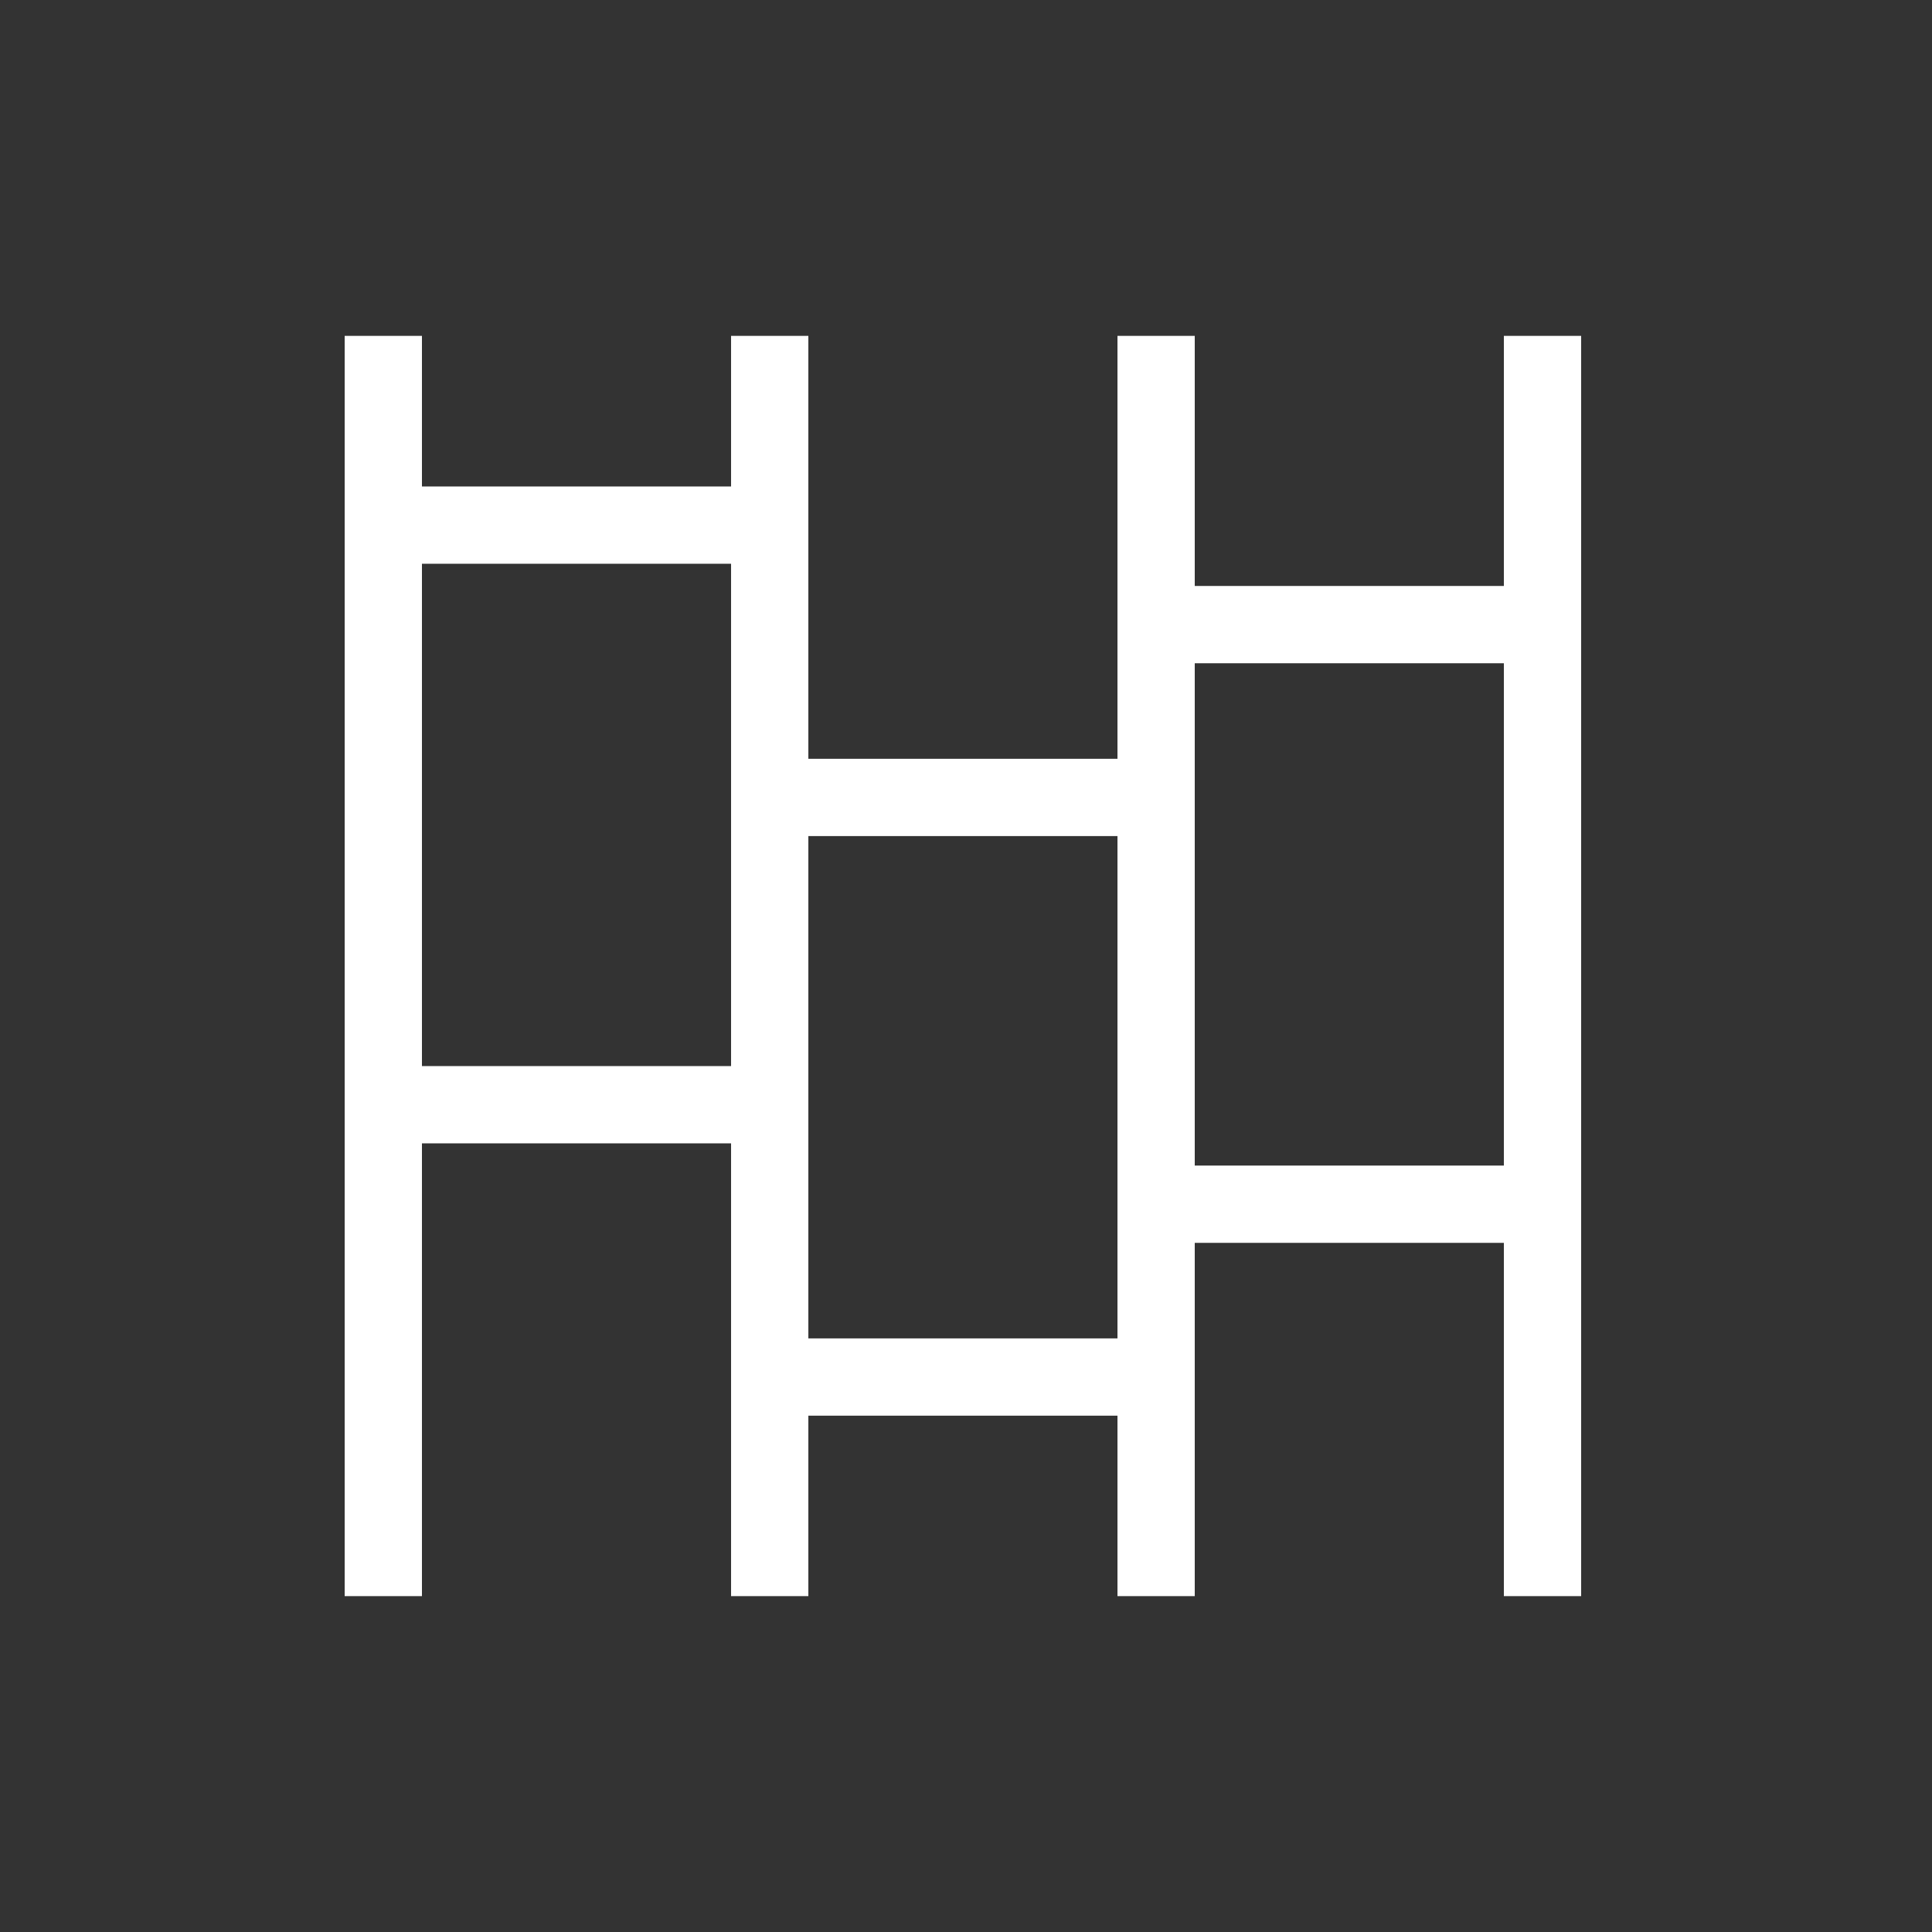
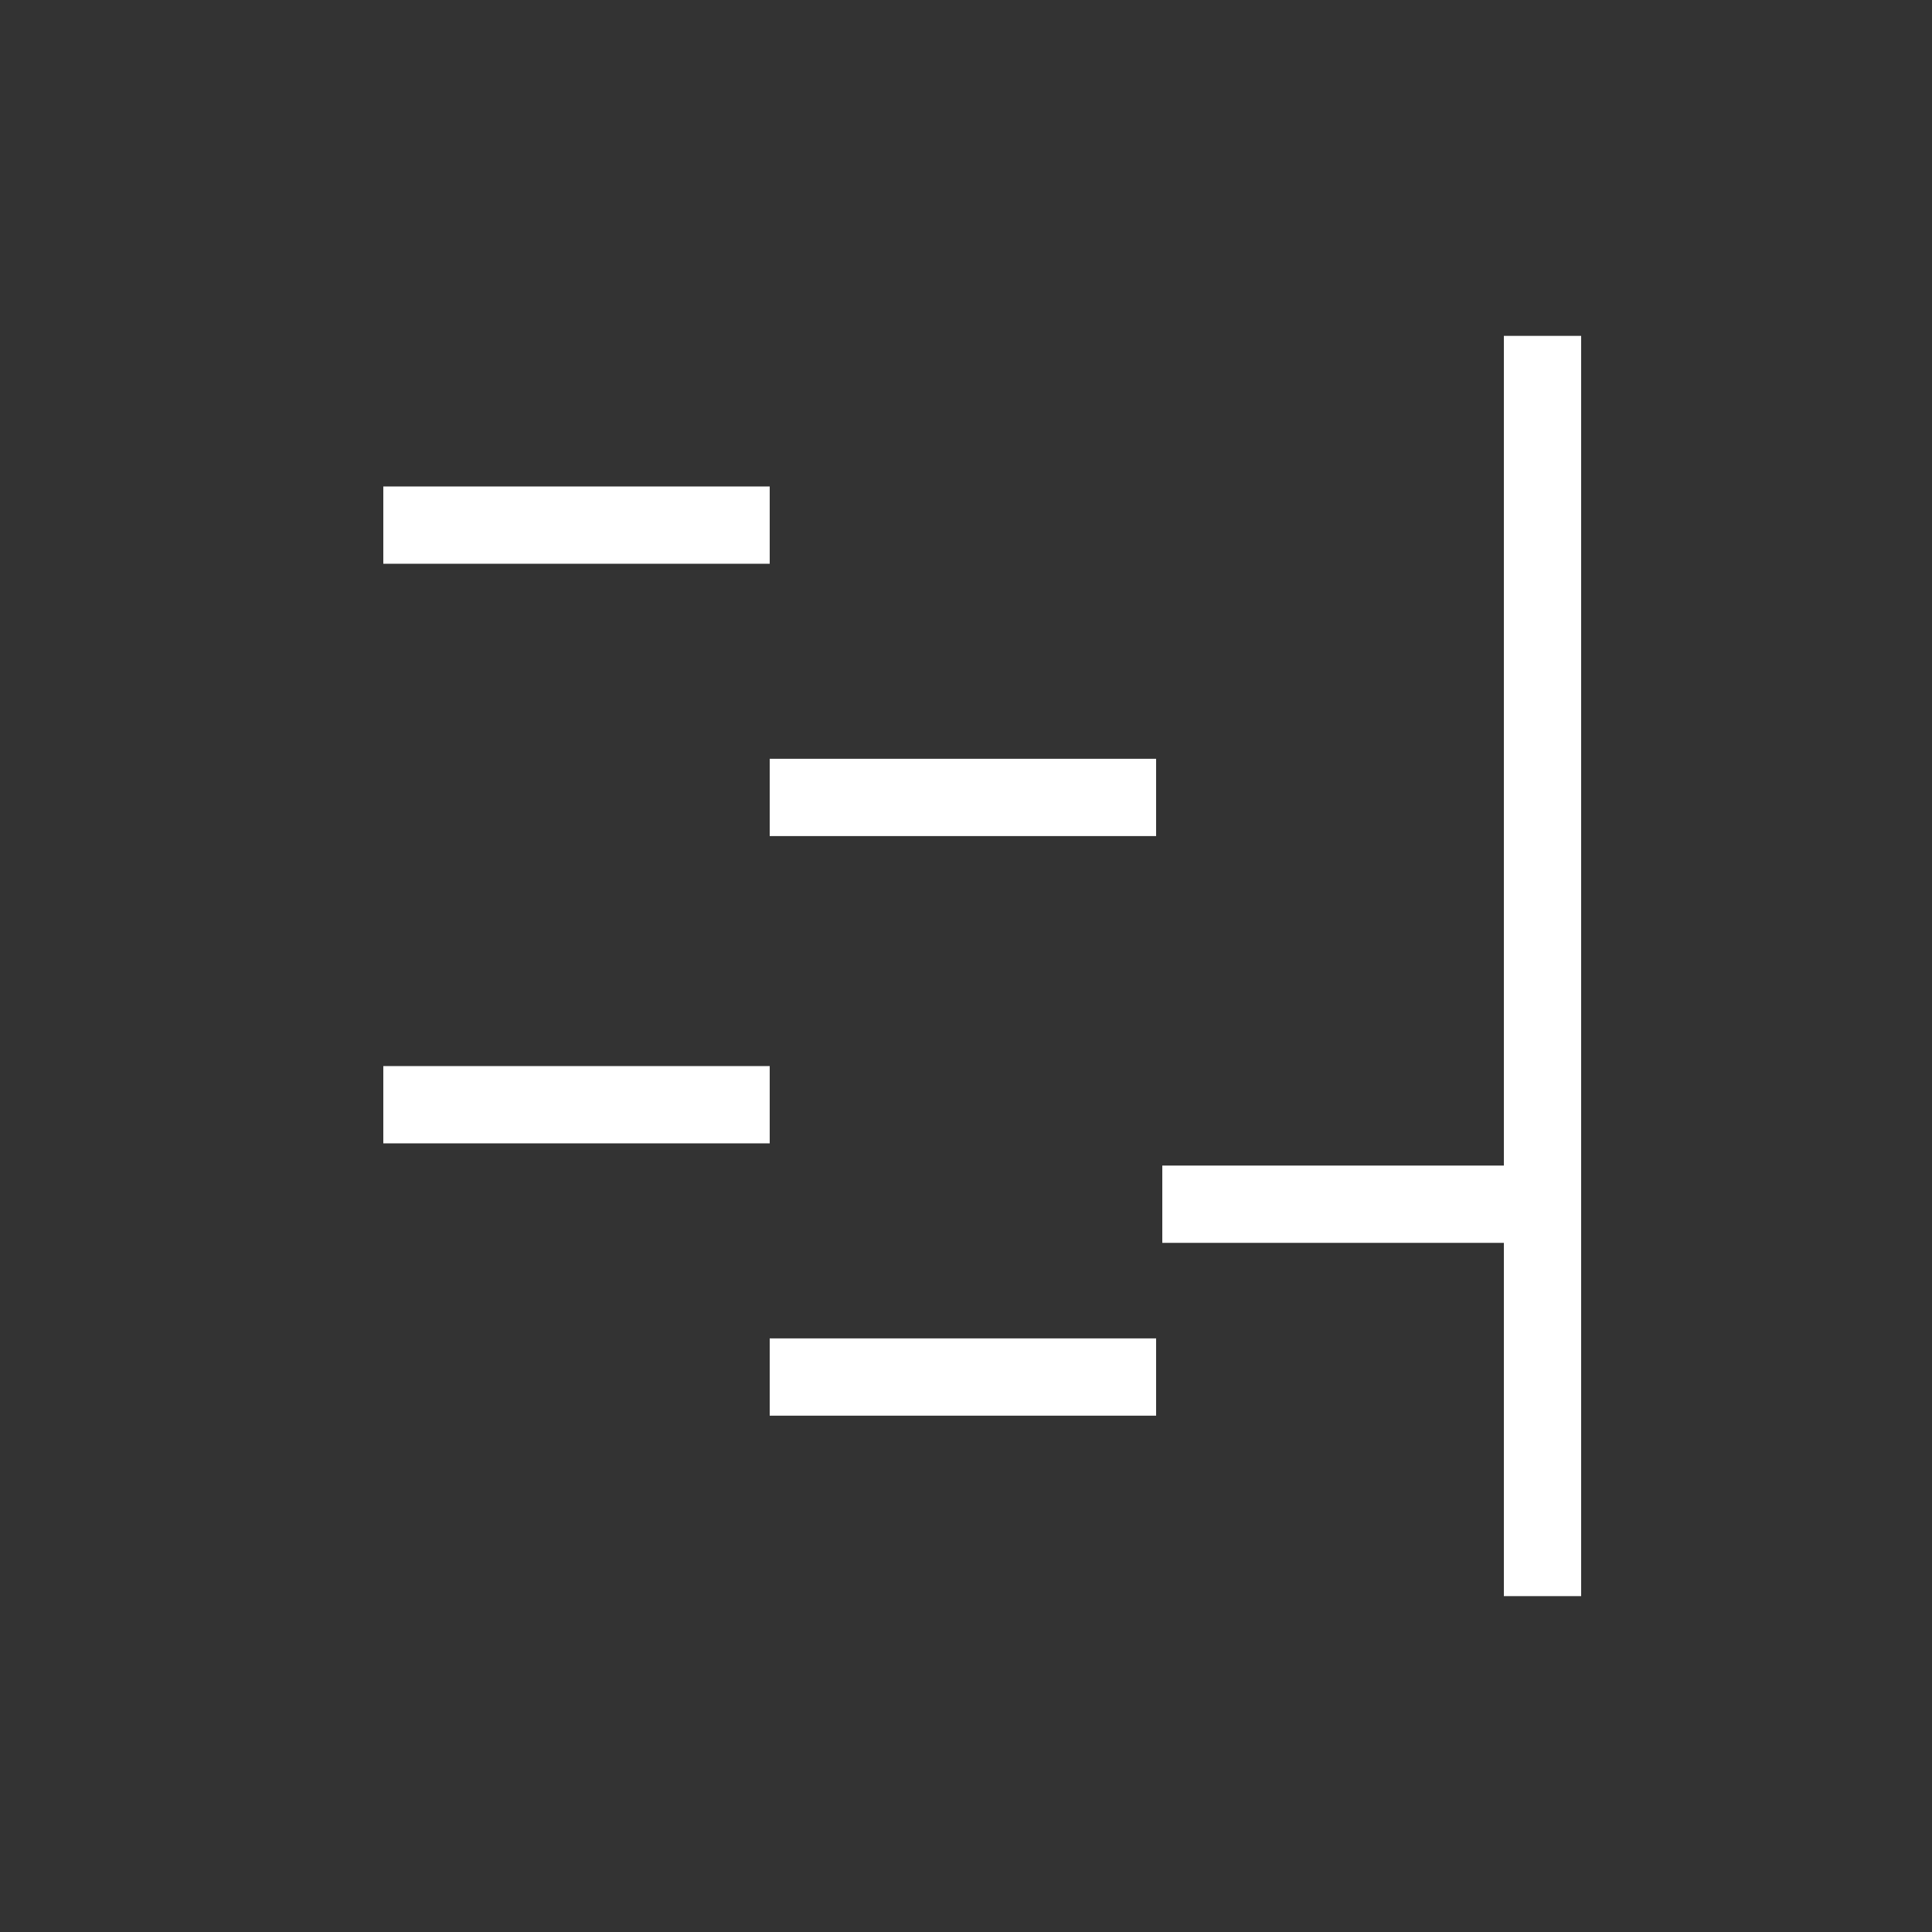
<svg xmlns="http://www.w3.org/2000/svg" id="图层_1" data-name="图层 1" viewBox="0 0 200 200">
  <rect x="0" y="0" width="200" height="200" fill="#333333" stroke="none" />
  <defs>
    <style>.cls-1{fill:none;stroke:#fff;stroke-miterlimit:10;stroke-width:8px;}</style>
  </defs>
  <title>icon</title>
-   <line class="cls-1" x1="39.68" y1="34.77" x2="39.68" y2="165.23" />
-   <line class="cls-1" x1="79.68" y1="34.77" x2="79.68" y2="165.23" />
-   <line class="cls-1" x1="119.68" y1="34.77" x2="119.68" y2="165.23" />
  <line class="cls-1" x1="159.68" y1="34.77" x2="159.68" y2="165.23" />
  <line class="cls-1" x1="39.68" y1="54.36" x2="79.68" y2="54.36" />
  <line class="cls-1" x1="39.68" y1="114.36" x2="79.68" y2="114.36" />
  <line class="cls-1" x1="79.68" y1="82.55" x2="119.68" y2="82.55" />
  <line class="cls-1" x1="79.68" y1="142.55" x2="119.68" y2="142.55" />
-   <line class="cls-1" x1="120.32" y1="64.66" x2="160.32" y2="64.66" />
  <line class="cls-1" x1="120.32" y1="124.66" x2="160.32" y2="124.66" />
</svg>